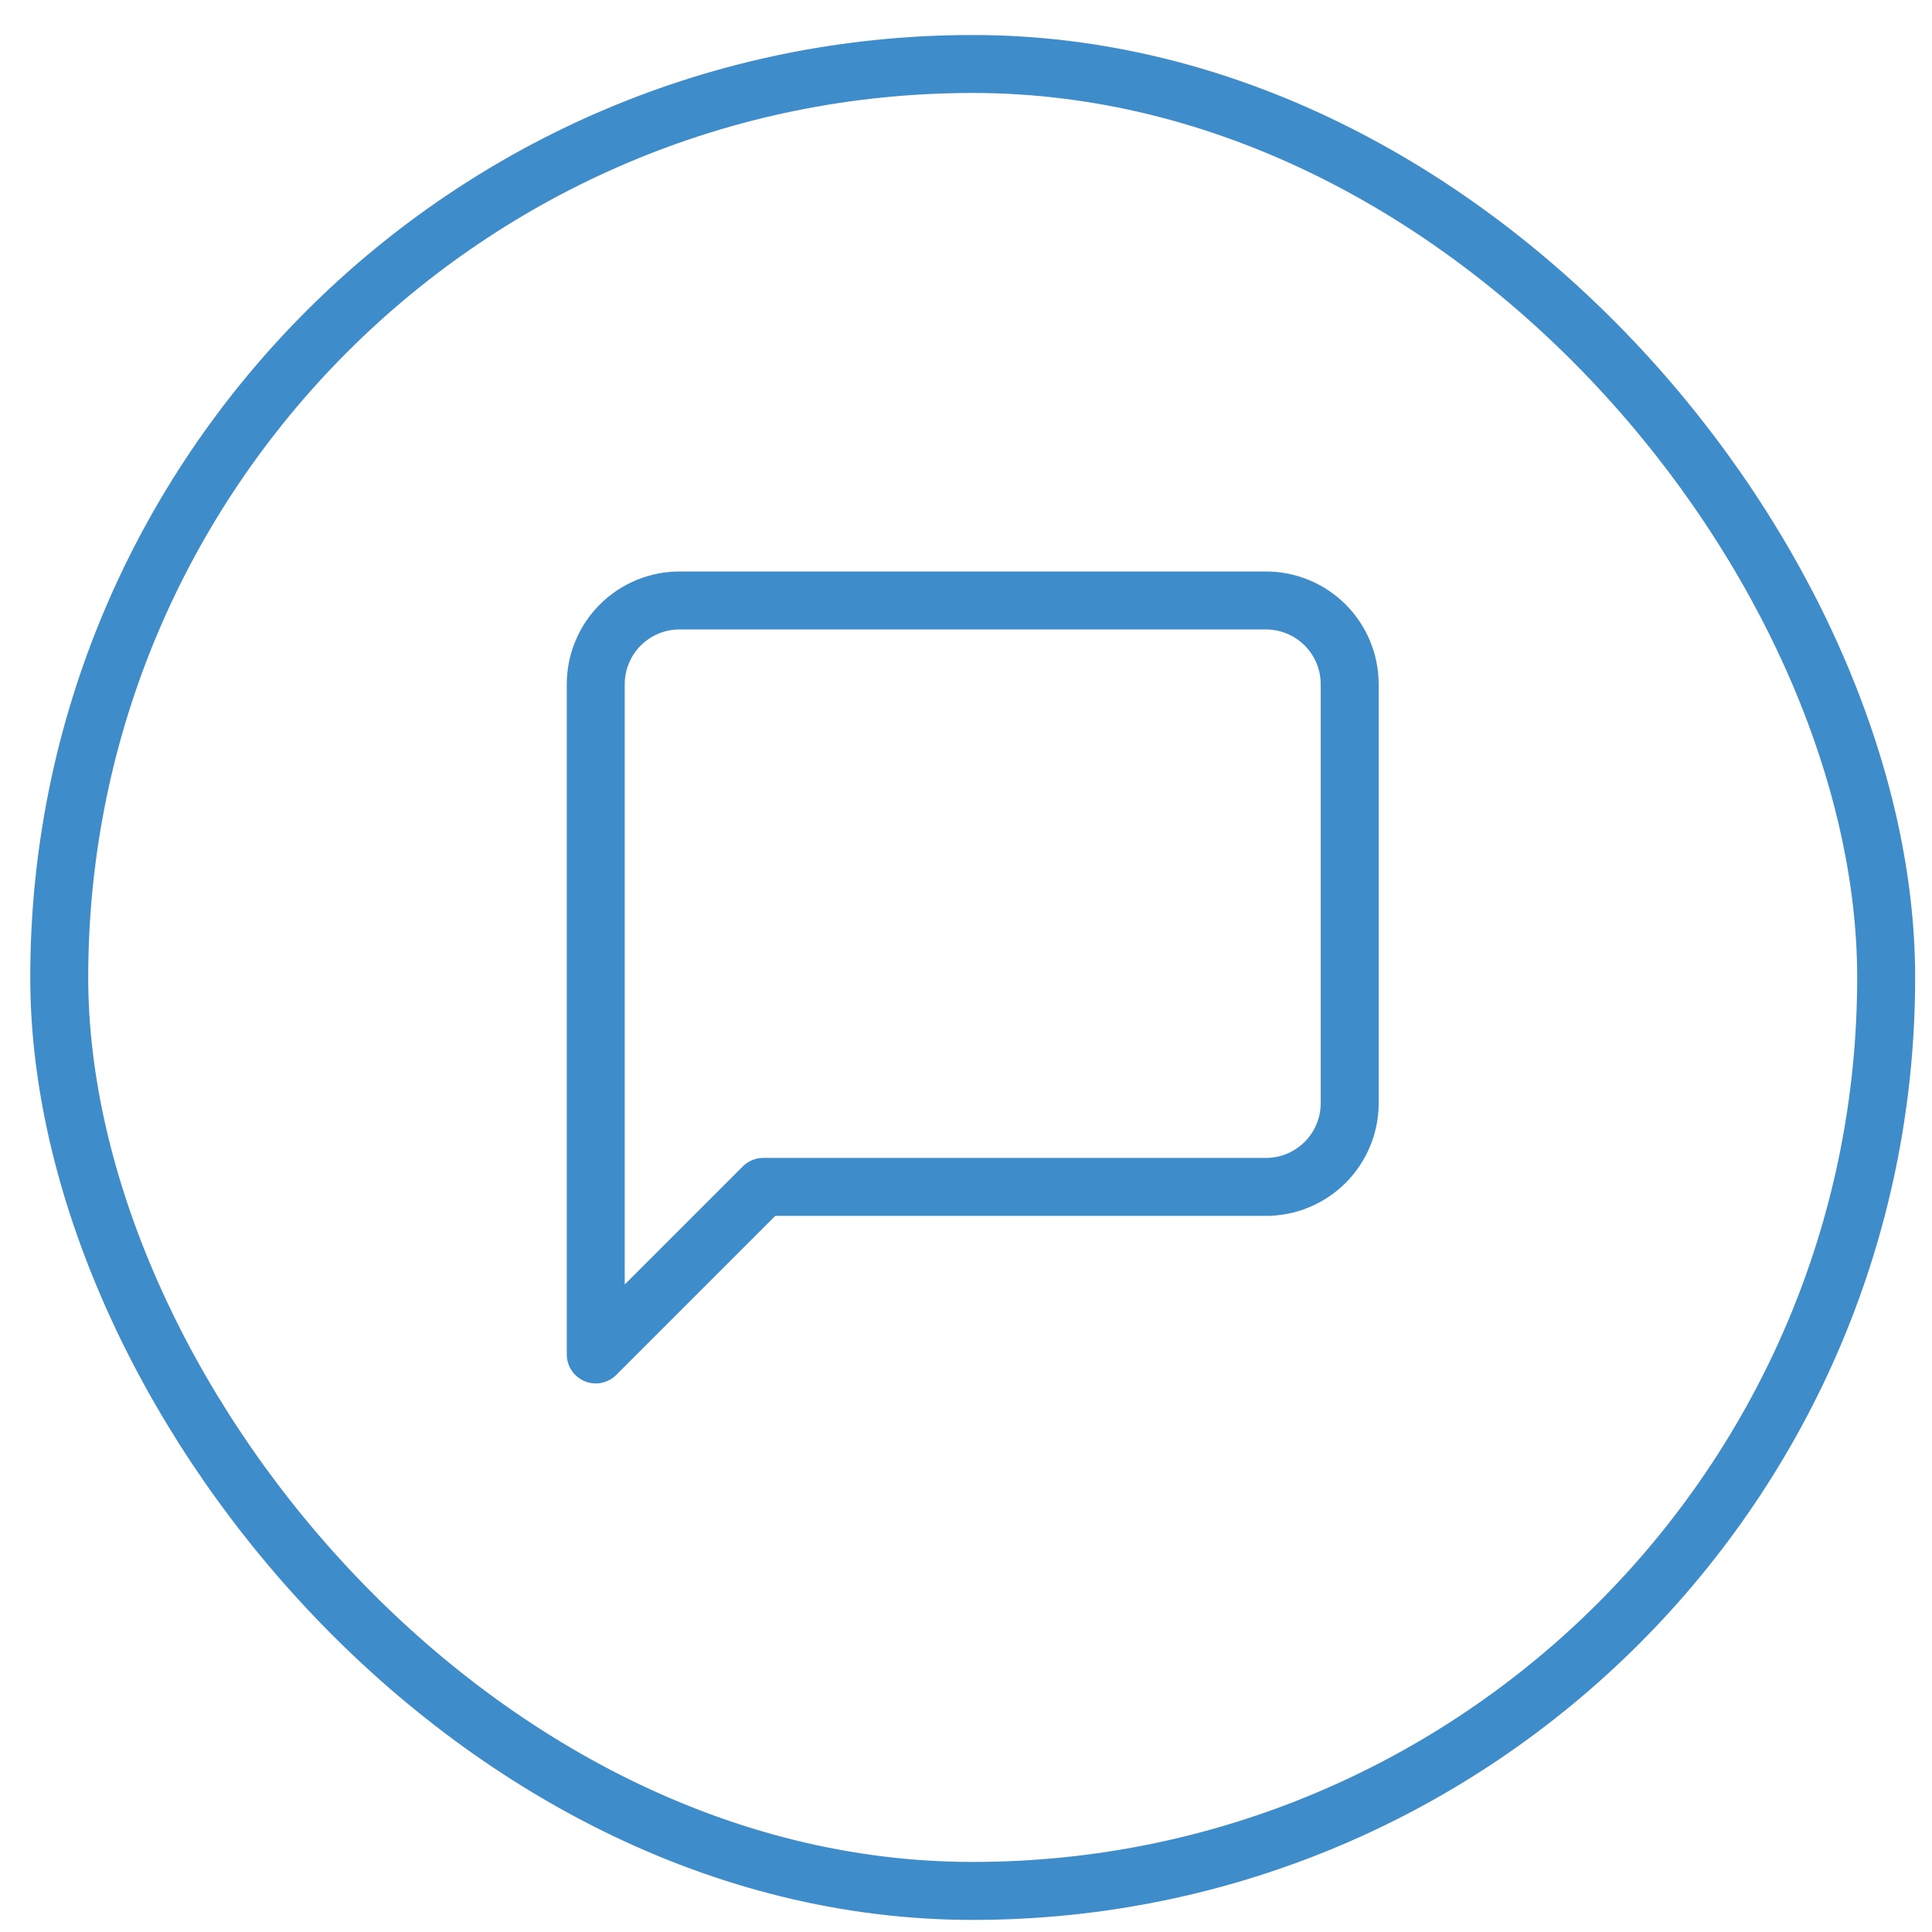
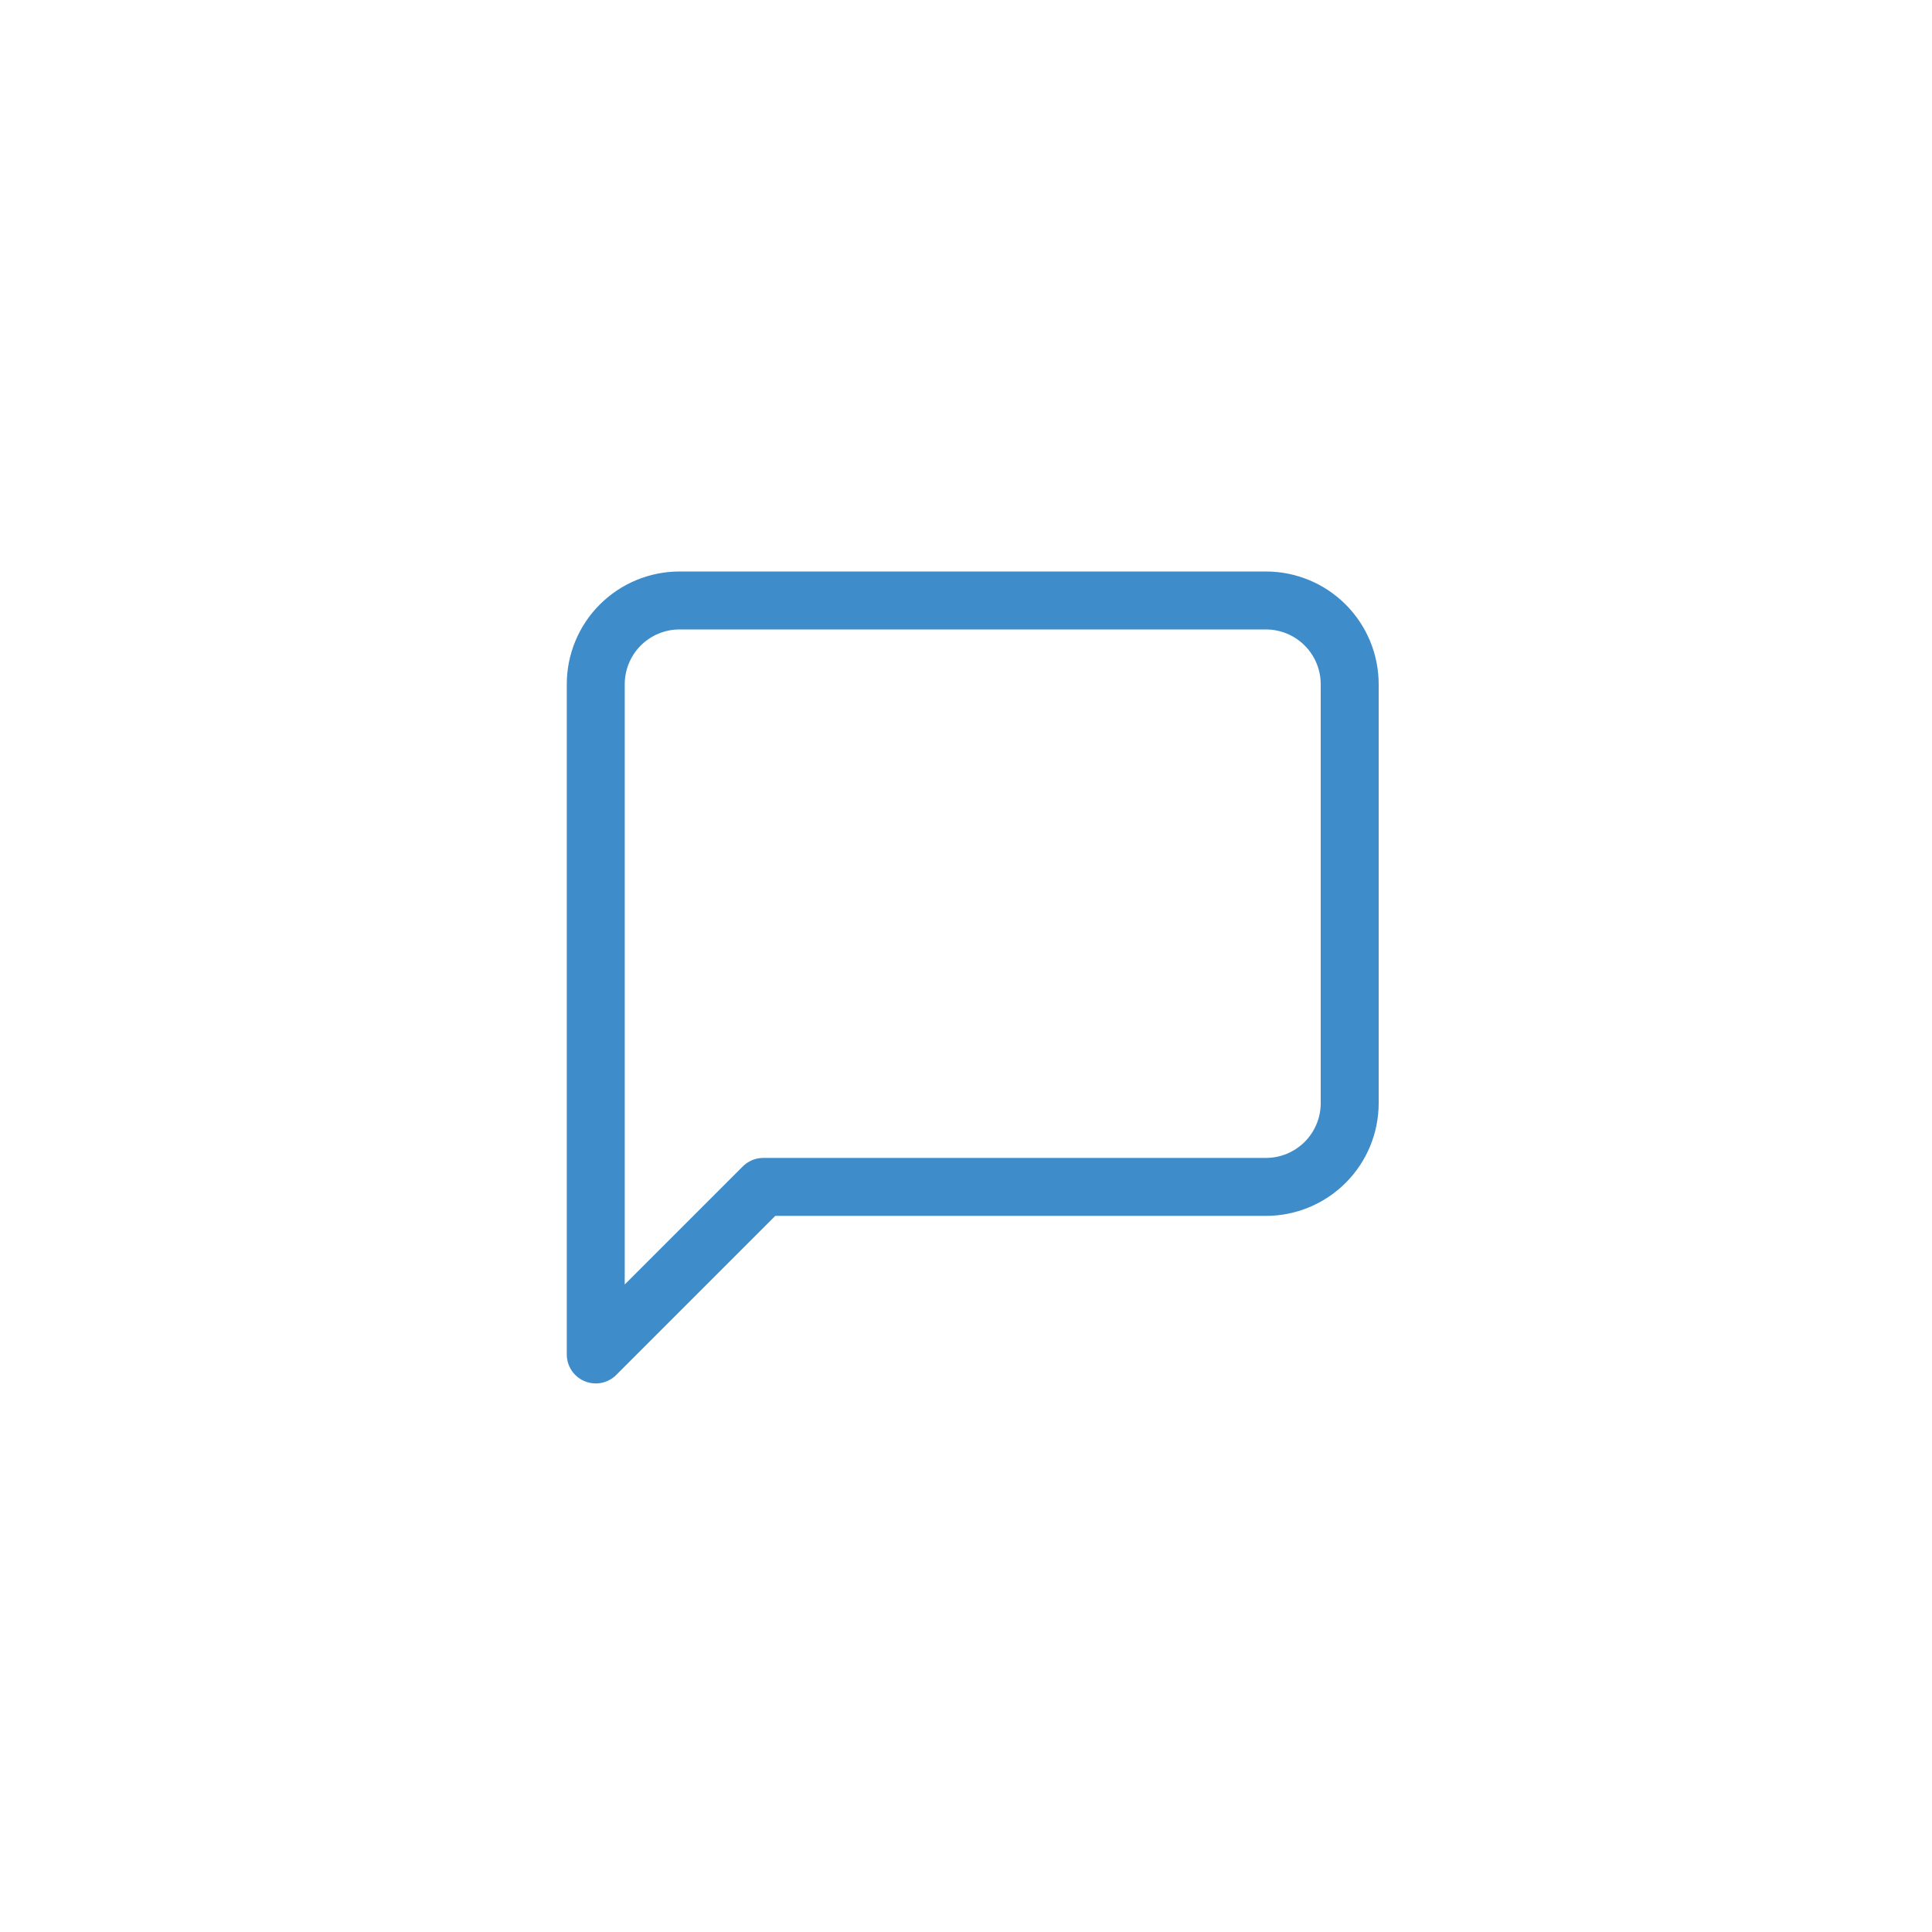
<svg xmlns="http://www.w3.org/2000/svg" width="50" height="50" viewBox="0 0 50 50" fill="none">
  <path d="M34.93 28.549C34.93 29.124 34.702 29.675 34.295 30.082C33.889 30.488 33.337 30.717 32.762 30.717L19.754 30.717L15.418 35.053L15.418 17.709C15.418 17.134 15.646 16.582 16.053 16.175C16.46 15.769 17.011 15.54 17.586 15.54L32.762 15.54C33.337 15.54 33.889 15.769 34.295 16.175C34.702 16.582 34.93 17.134 34.93 17.709L34.93 28.549Z" stroke="#3F8CCA" stroke-width="1.5" stroke-linecap="round" stroke-linejoin="round" />
-   <rect x="1.533" y="1.656" width="47.281" height="47.281" rx="23.64" stroke="#3F8CCA" stroke-width="1.5" />
</svg>